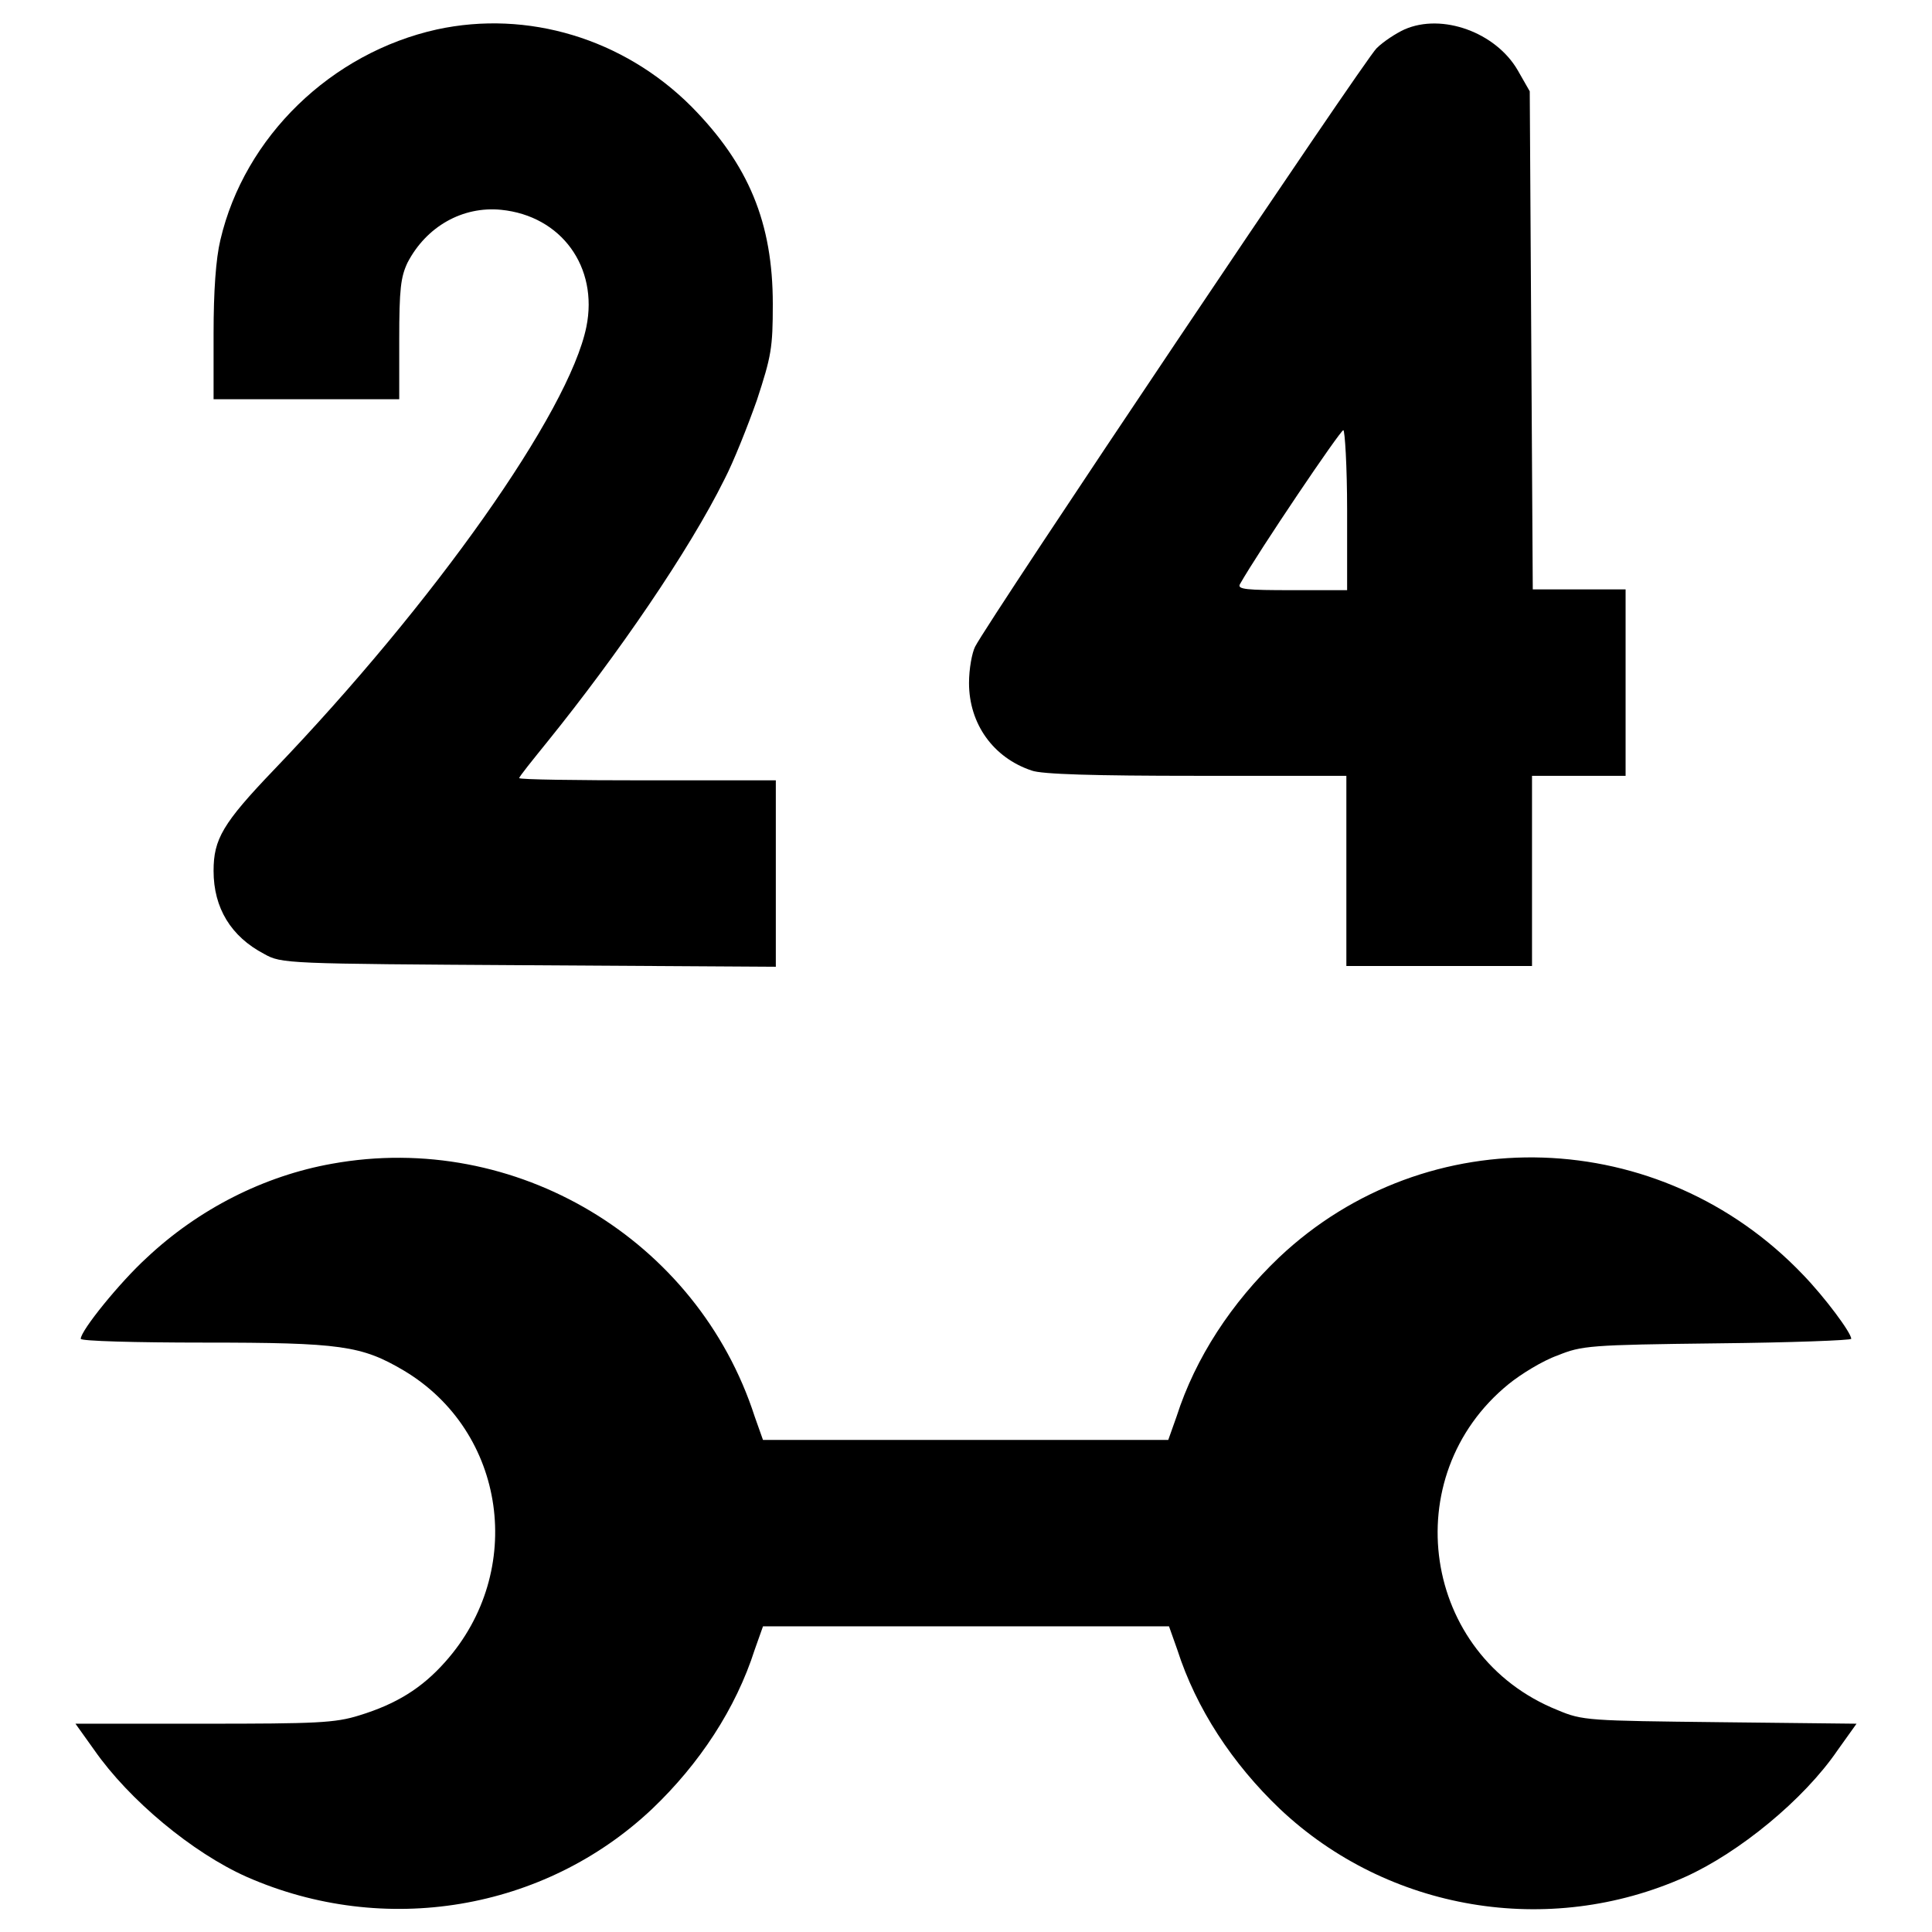
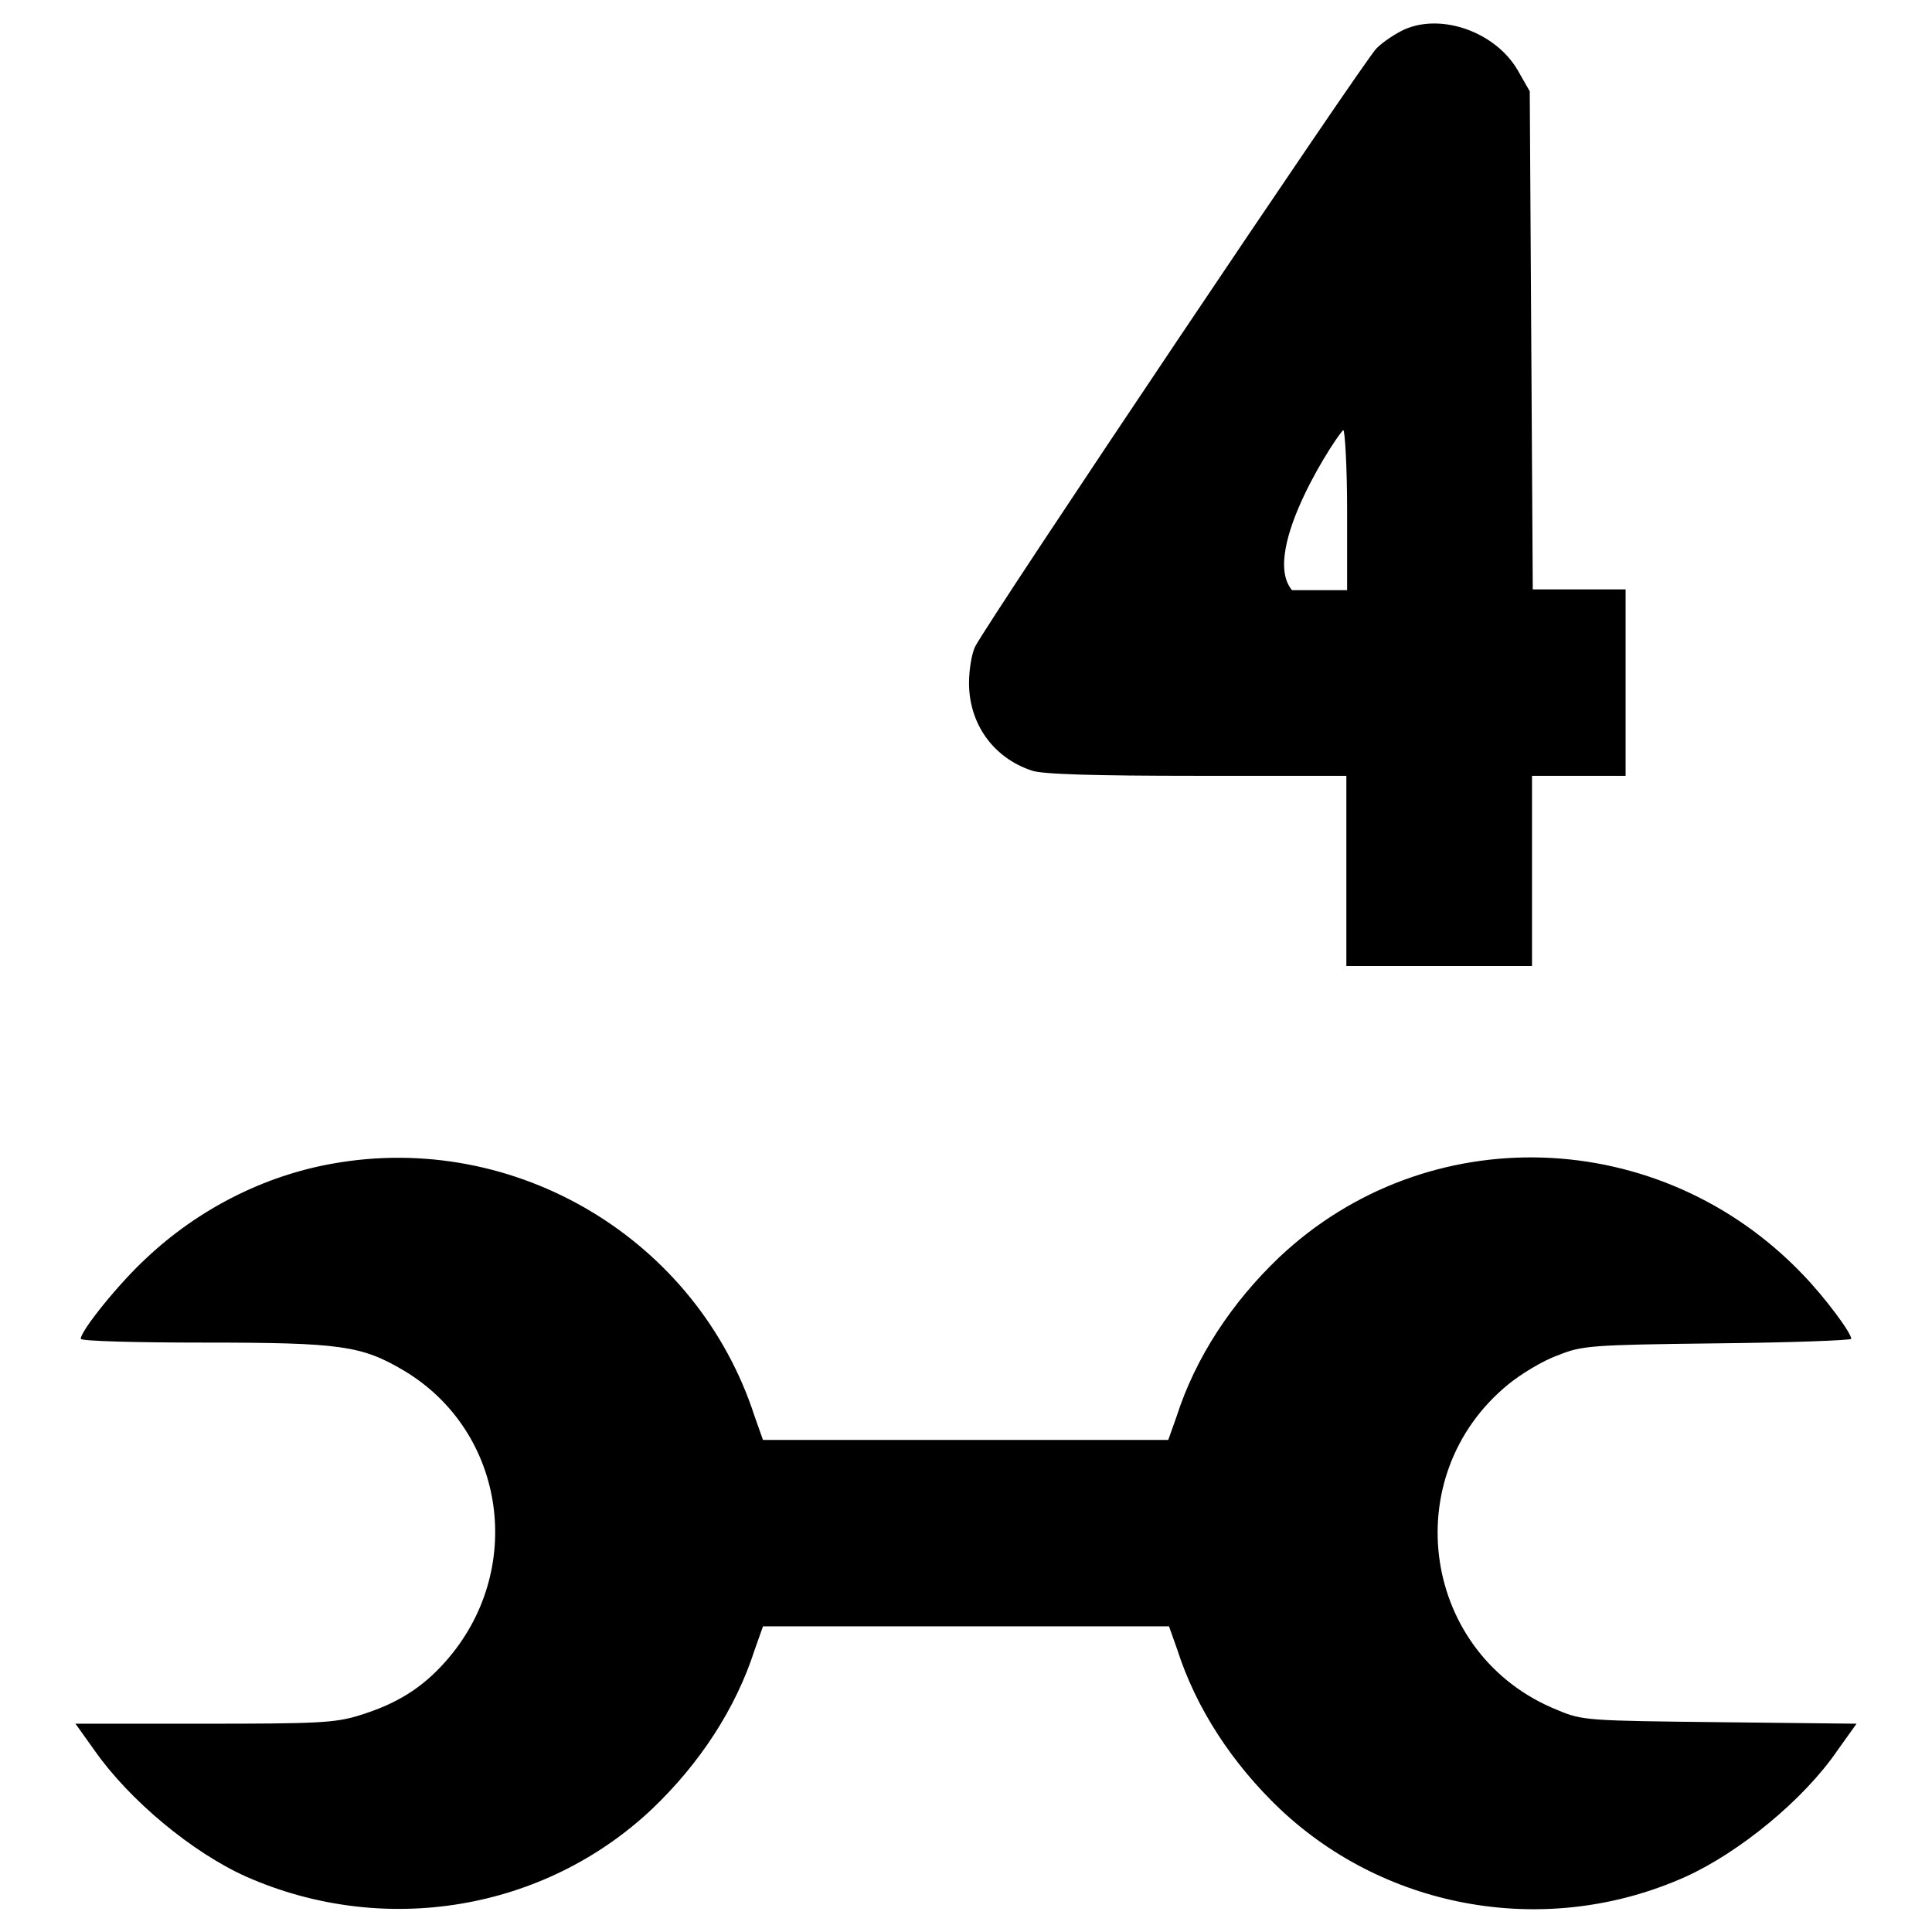
<svg xmlns="http://www.w3.org/2000/svg" version="1.1" x="0px" y="0px" viewBox="0 0 256 256" enable-background="new 0 0 256 256" xml:space="preserve">
  <g>
    <g>
      <g>
-         <path fill="#000000" d="M57.9,3.9C43.9,7,32.4,18.1,29.2,31.8c-0.6,2.5-0.9,6.8-0.9,12.4v8.7h12.3h12.3V45c0-6.7,0.2-8.3,1.1-10.2c2.5-4.8,7.3-7.5,12.4-7c8,0.8,12.9,7.6,11.3,15.5C75.4,54.6,57.5,79.9,36.3,102c-6.8,7.1-8,9.2-8,13.4c0,4.9,2.3,8.7,6.7,11c2.3,1.3,2.9,1.3,35.1,1.5l32.7,0.2v-12.4v-12.3h-17c-9.3,0-17-0.1-17-0.3s1.7-2.3,3.8-4.9C81.8,86.8,91.3,73,96,63.5c1.2-2.3,3.1-7.1,4.3-10.5c1.9-5.8,2.1-6.9,2.1-12.7c0-10.8-3.2-18.5-10.8-26.2C82.6,5.1,69.9,1.3,57.9,3.9z" />
-         <path fill="#000000" d="M186.1,3.9c-1.1,0.5-2.8,1.6-3.7,2.5c-1.5,1.4-51.3,75.6-53.2,79.3c-0.4,0.8-0.8,2.9-0.8,4.8c0,5.4,3.2,9.9,8.3,11.6c1.3,0.5,8.4,0.7,21.8,0.7h19.9v12.6V128h12.3h12.3v-12.6v-12.6h6.2h6.2V90.5V78.1h-6.2h-6.1l-0.2-33l-0.2-33l-1.6-2.8C198.2,4.3,191.1,1.7,186.1,3.9z M178.5,67.6v10.6h-7.3c-6,0-7.3-0.1-6.9-0.8C166.8,73,177.6,57,178,57C178.2,57,178.5,61.8,178.5,67.6z" />
+         <path fill="#000000" d="M186.1,3.9c-1.1,0.5-2.8,1.6-3.7,2.5c-1.5,1.4-51.3,75.6-53.2,79.3c-0.4,0.8-0.8,2.9-0.8,4.8c0,5.4,3.2,9.9,8.3,11.6c1.3,0.5,8.4,0.7,21.8,0.7h19.9v12.6V128h12.3h12.3v-12.6v-12.6h6.2h6.2V90.5V78.1h-6.2h-6.1l-0.2-33l-0.2-33l-1.6-2.8C198.2,4.3,191.1,1.7,186.1,3.9z M178.5,67.6v10.6h-7.3C166.8,73,177.6,57,178,57C178.2,57,178.5,61.8,178.5,67.6z" />
        <path fill="#000000" d="M44,154.2c-9,1.6-17.7,6-24.6,12.5c-3.5,3.2-8.7,9.6-8.7,10.7c0,0.3,7.2,0.5,16.3,0.5c18.2,0,20.9,0.4,26.5,3.7c13.6,8.1,16.2,26.6,5.5,38.6c-3.1,3.5-6.5,5.6-11.4,7.1c-3.2,1-5.6,1.1-20.6,1.1H10l2.5,3.5c4.6,6.6,13,13.6,20.2,16.8c18.2,8,39.4,4.5,53.7-9c6.3-6,11.1-13.3,13.6-21.1l1.1-3.1H128h26.9l1.1,3.1c2.5,7.8,7.3,15.1,13.6,21.1c14.3,13.5,35.6,17.1,53.7,9c7.1-3.2,15.7-10.2,20.2-16.8l2.5-3.5l-18.1-0.2c-17.4-0.2-18.2-0.2-21.5-1.6c-18-7.2-21.5-31-6.5-43.2c1.6-1.3,4.5-3.1,6.5-3.8c3.2-1.3,4.2-1.4,21.2-1.6c9.7-0.1,17.7-0.4,17.7-0.6c0-0.8-3.5-5.5-6.4-8.5c-18.9-19.8-49.8-20.8-69.4-2.3c-6.3,6-11.1,13.3-13.6,21.1l-1.1,3.1H128h-26.9l-1.1-3.1C92.4,164.2,68.3,149.8,44,154.2z" />
      </g>
    </g>
  </g>
</svg>